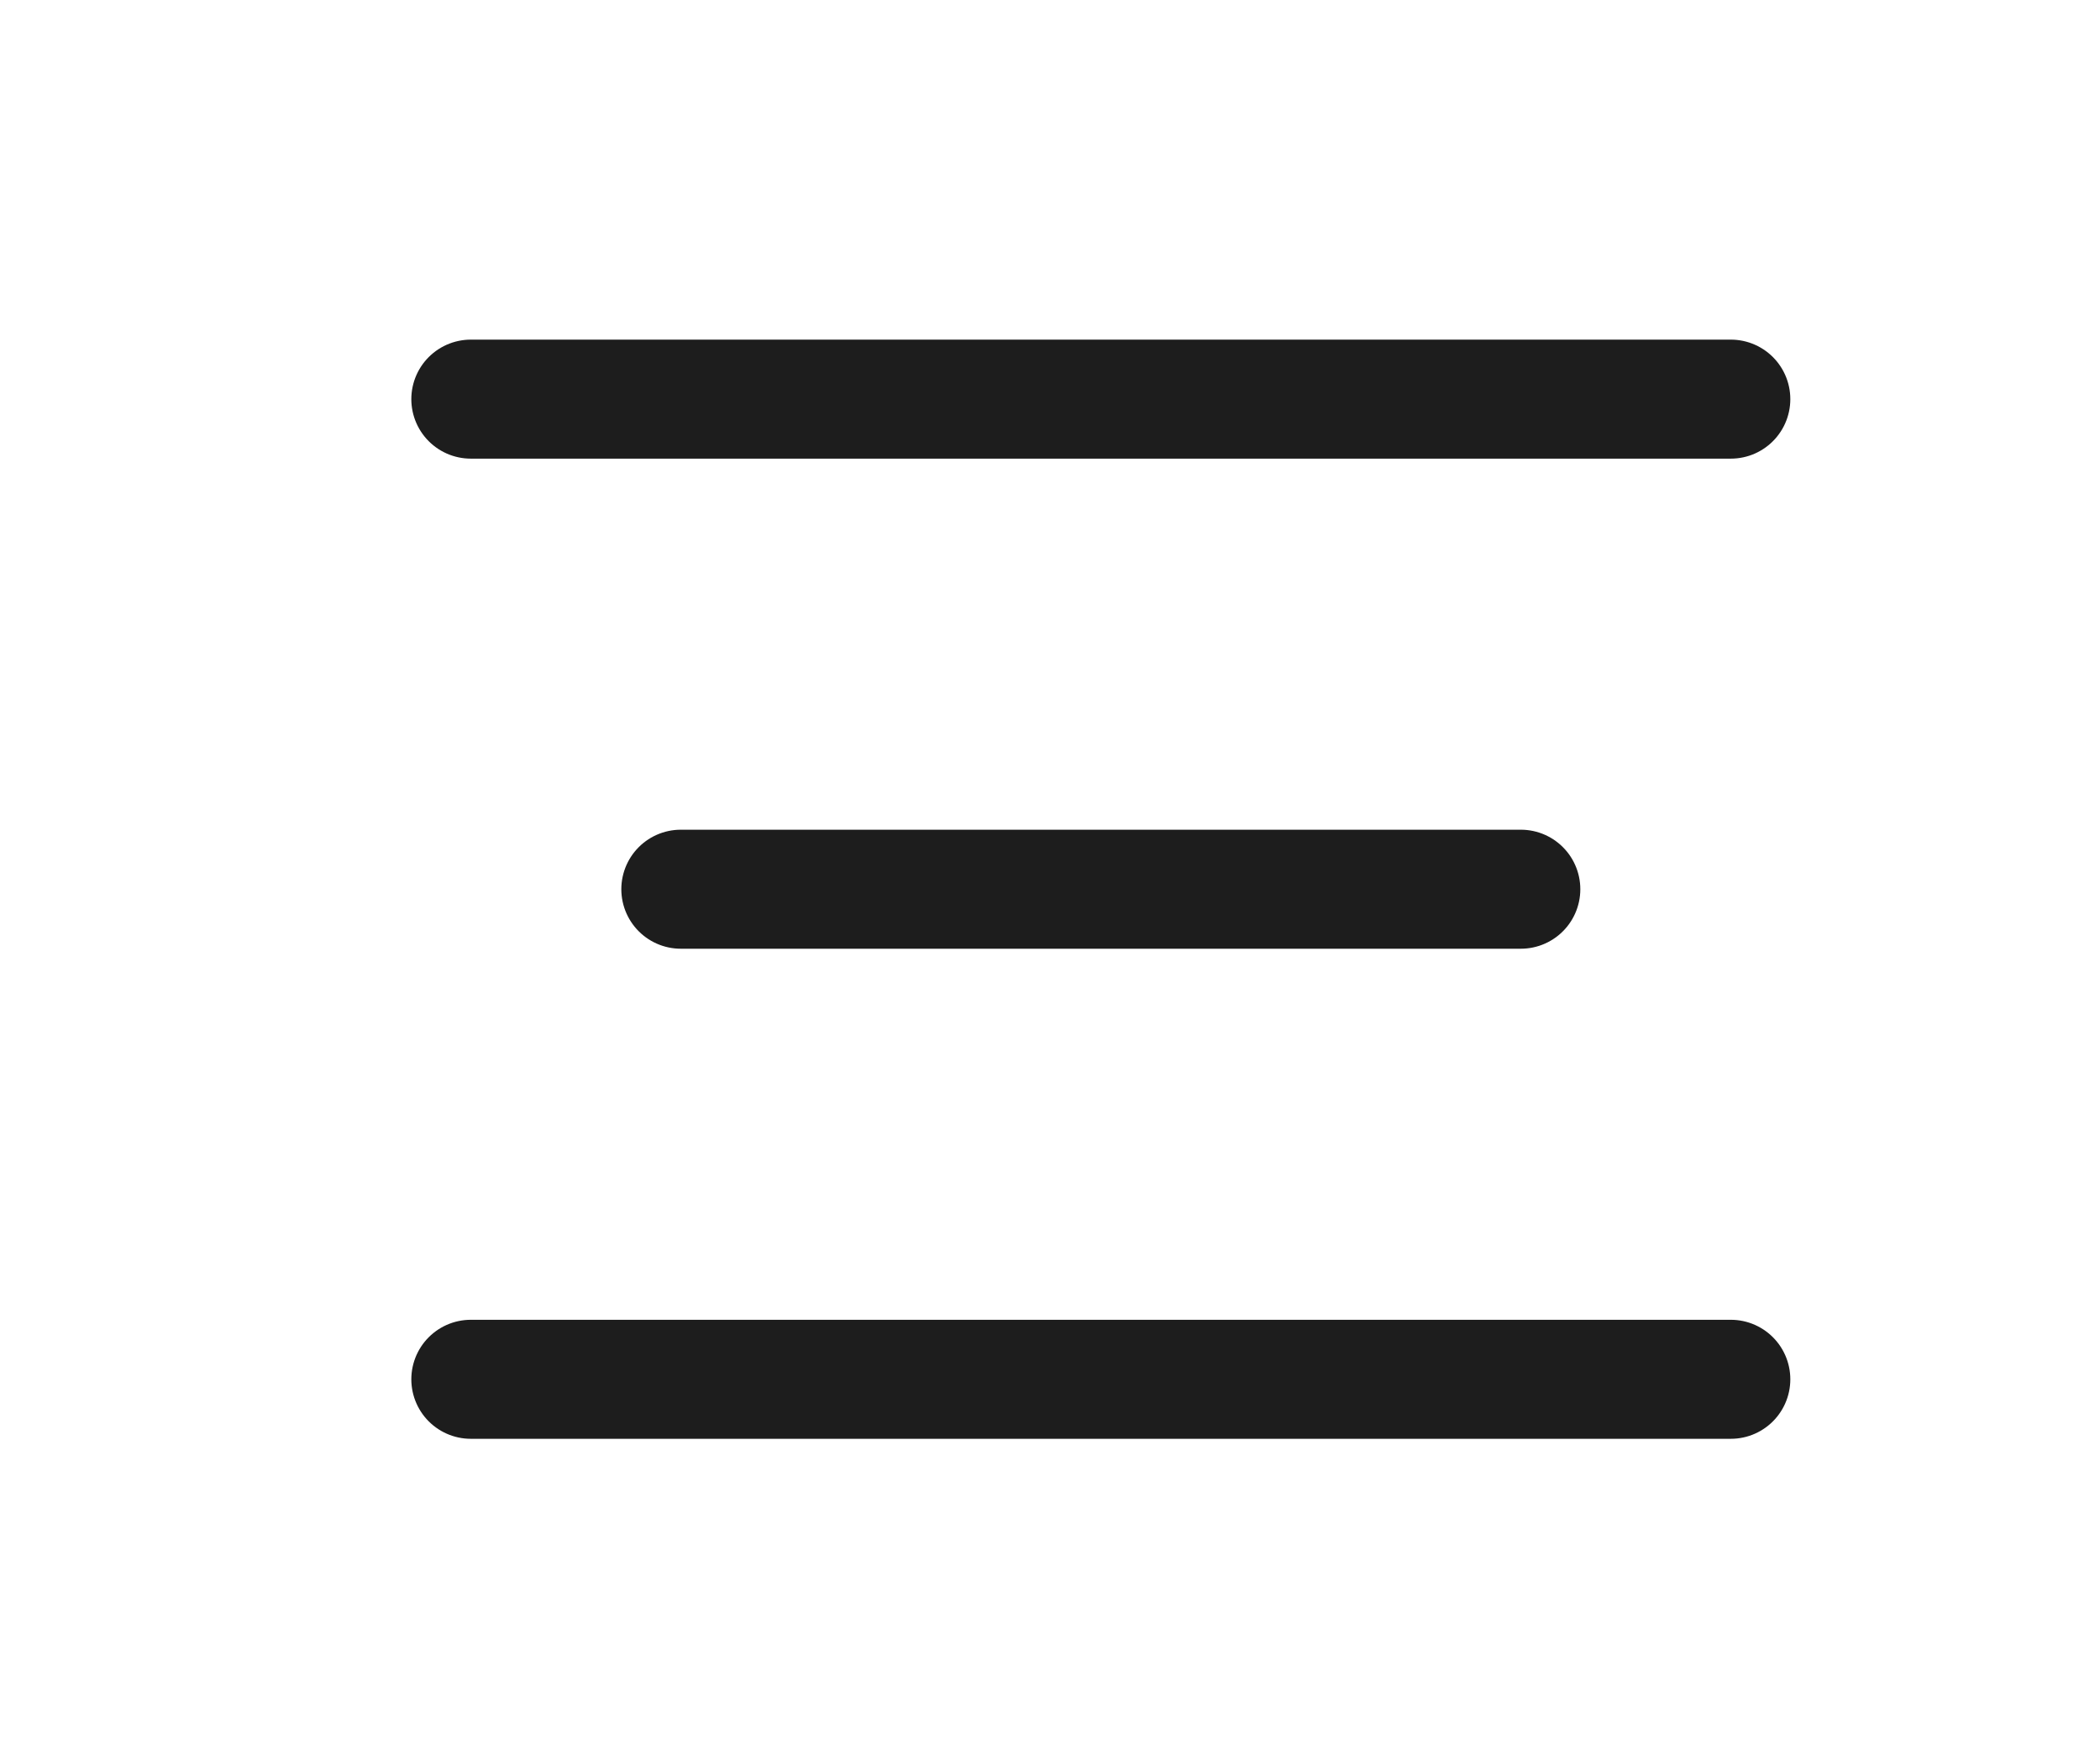
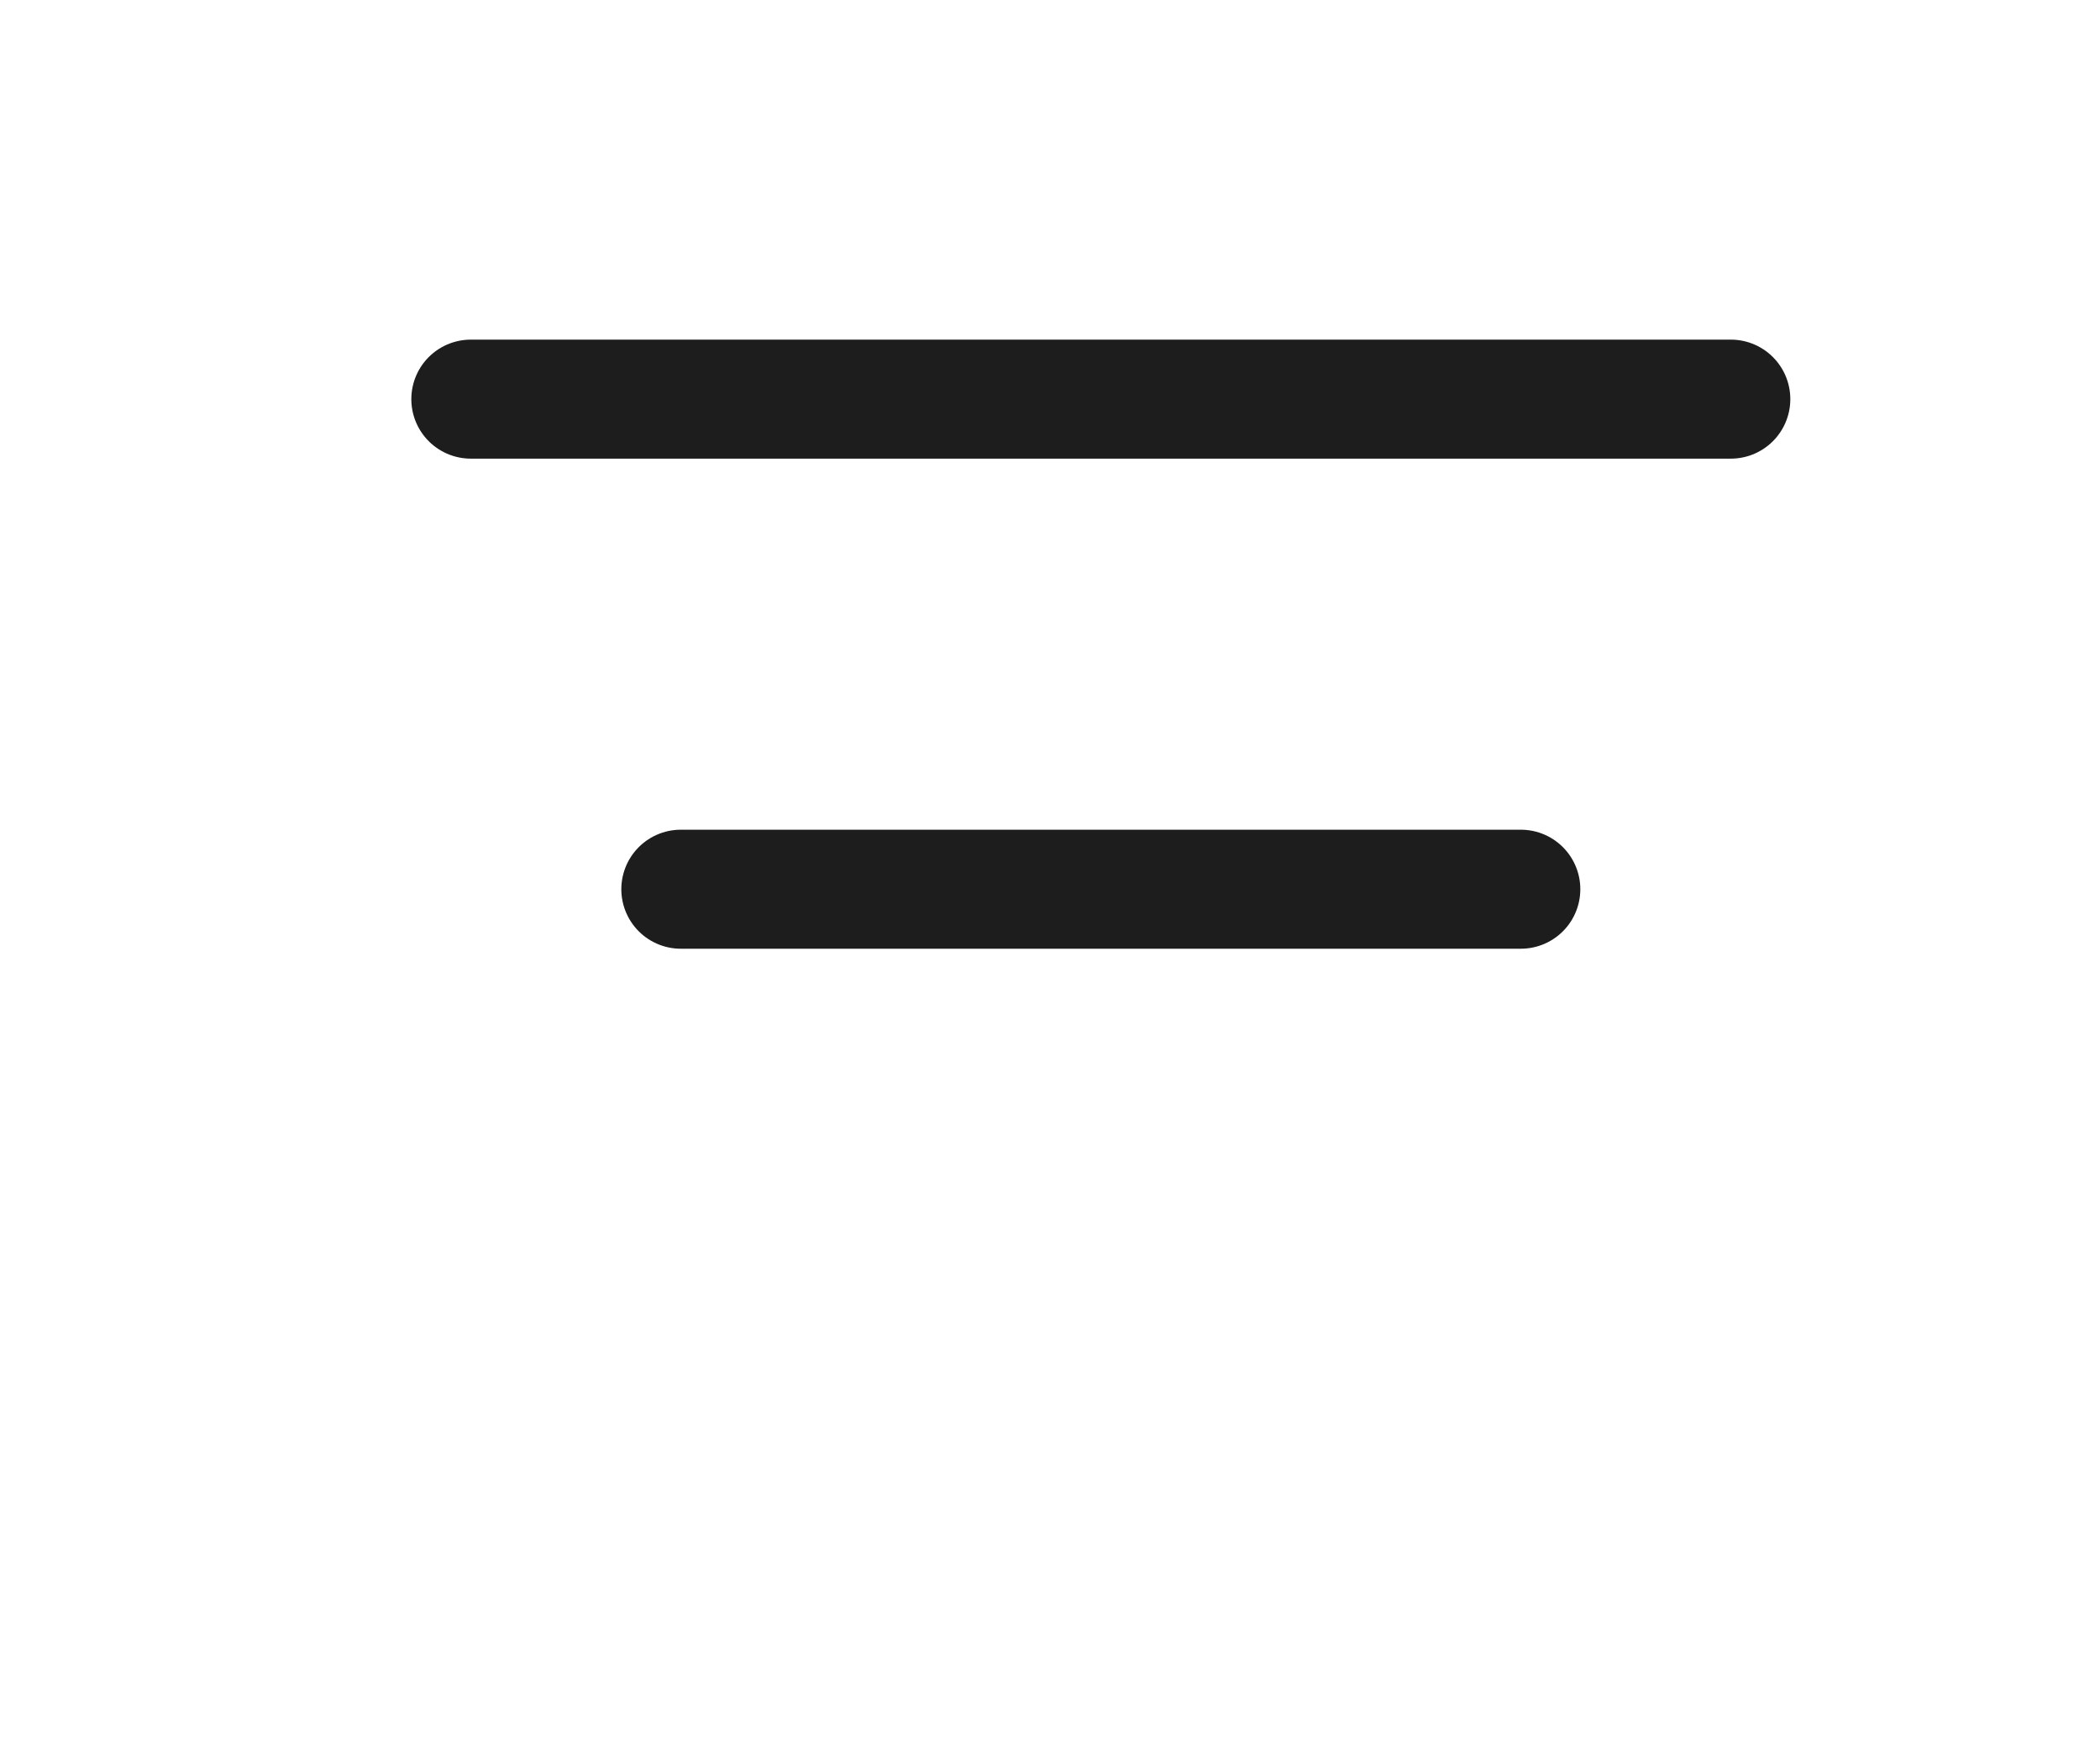
<svg xmlns="http://www.w3.org/2000/svg" width="30" height="25" viewBox="0 0 30 25" fill="none">
  <path d="M21.726 12.701H9.726" stroke="#1D1D1D" stroke-width="1.7" stroke-linecap="round" stroke-linejoin="round" />
  <path d="M24.726 5.701H6.726" stroke="#1D1D1D" stroke-width="1.7" stroke-linecap="round" stroke-linejoin="round" />
-   <path d="M24.726 19.701H6.726" stroke="#1D1D1D" stroke-width="1.7" stroke-linecap="round" stroke-linejoin="round" />
</svg>